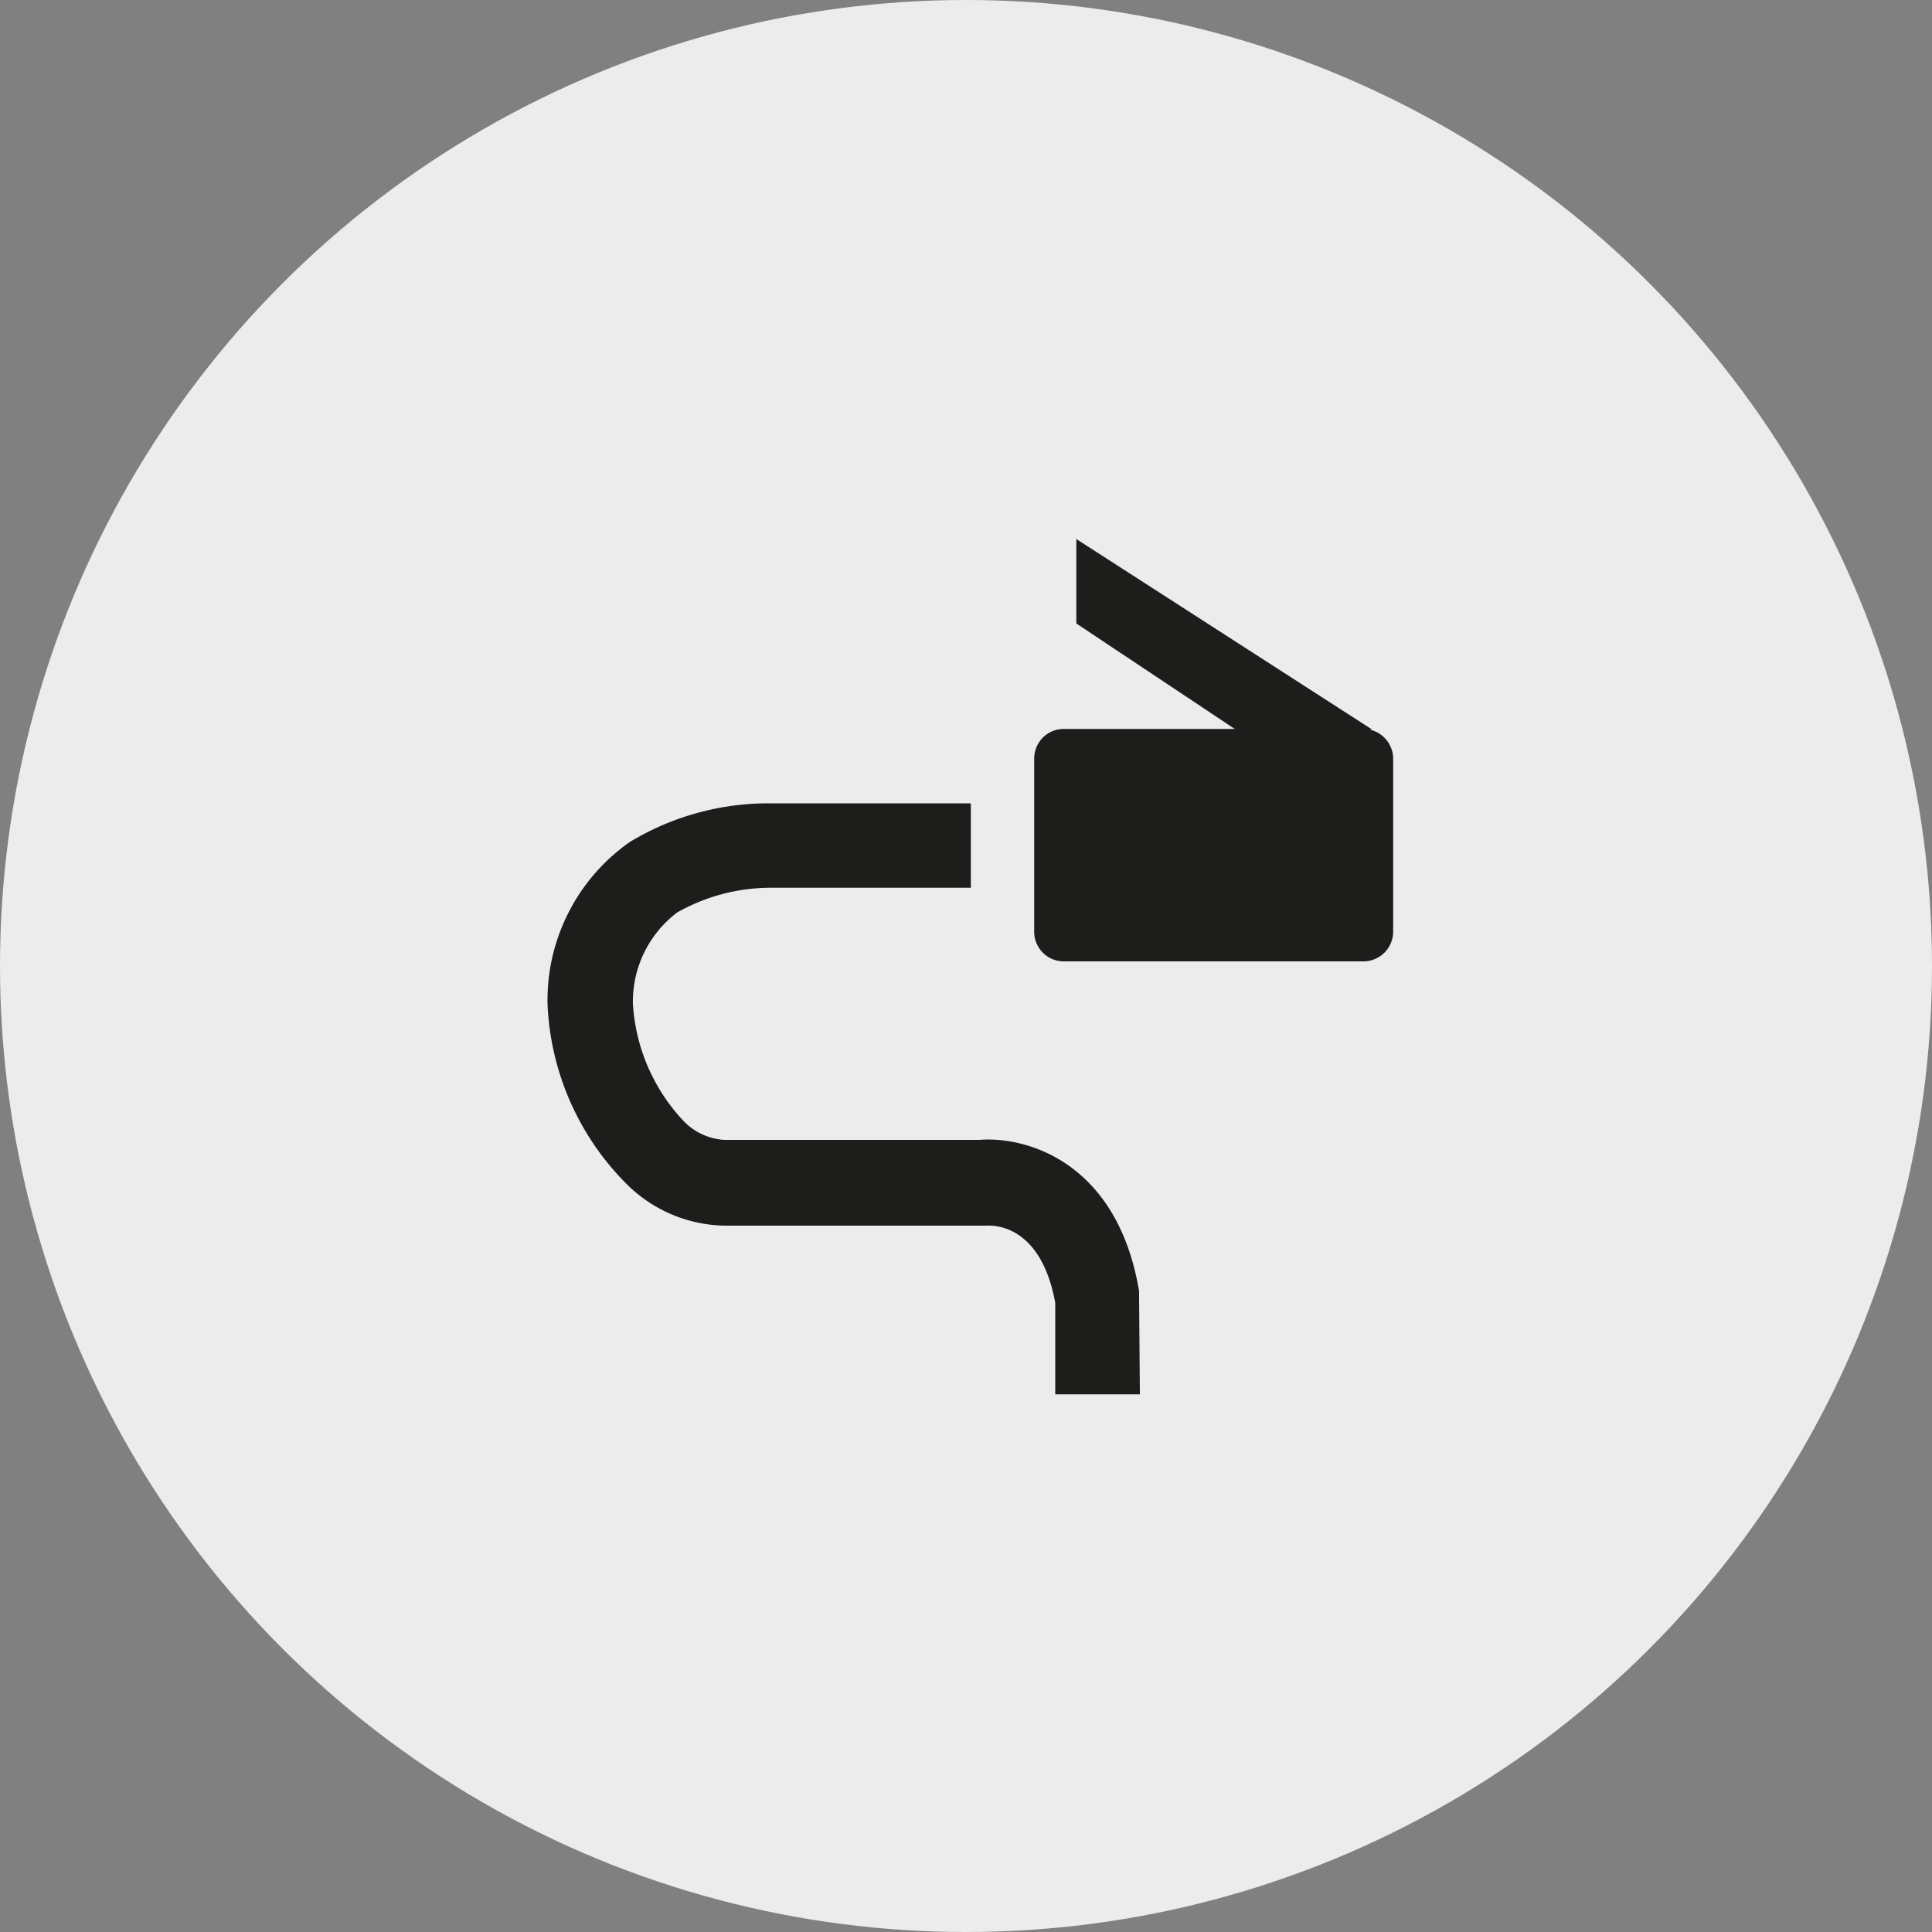
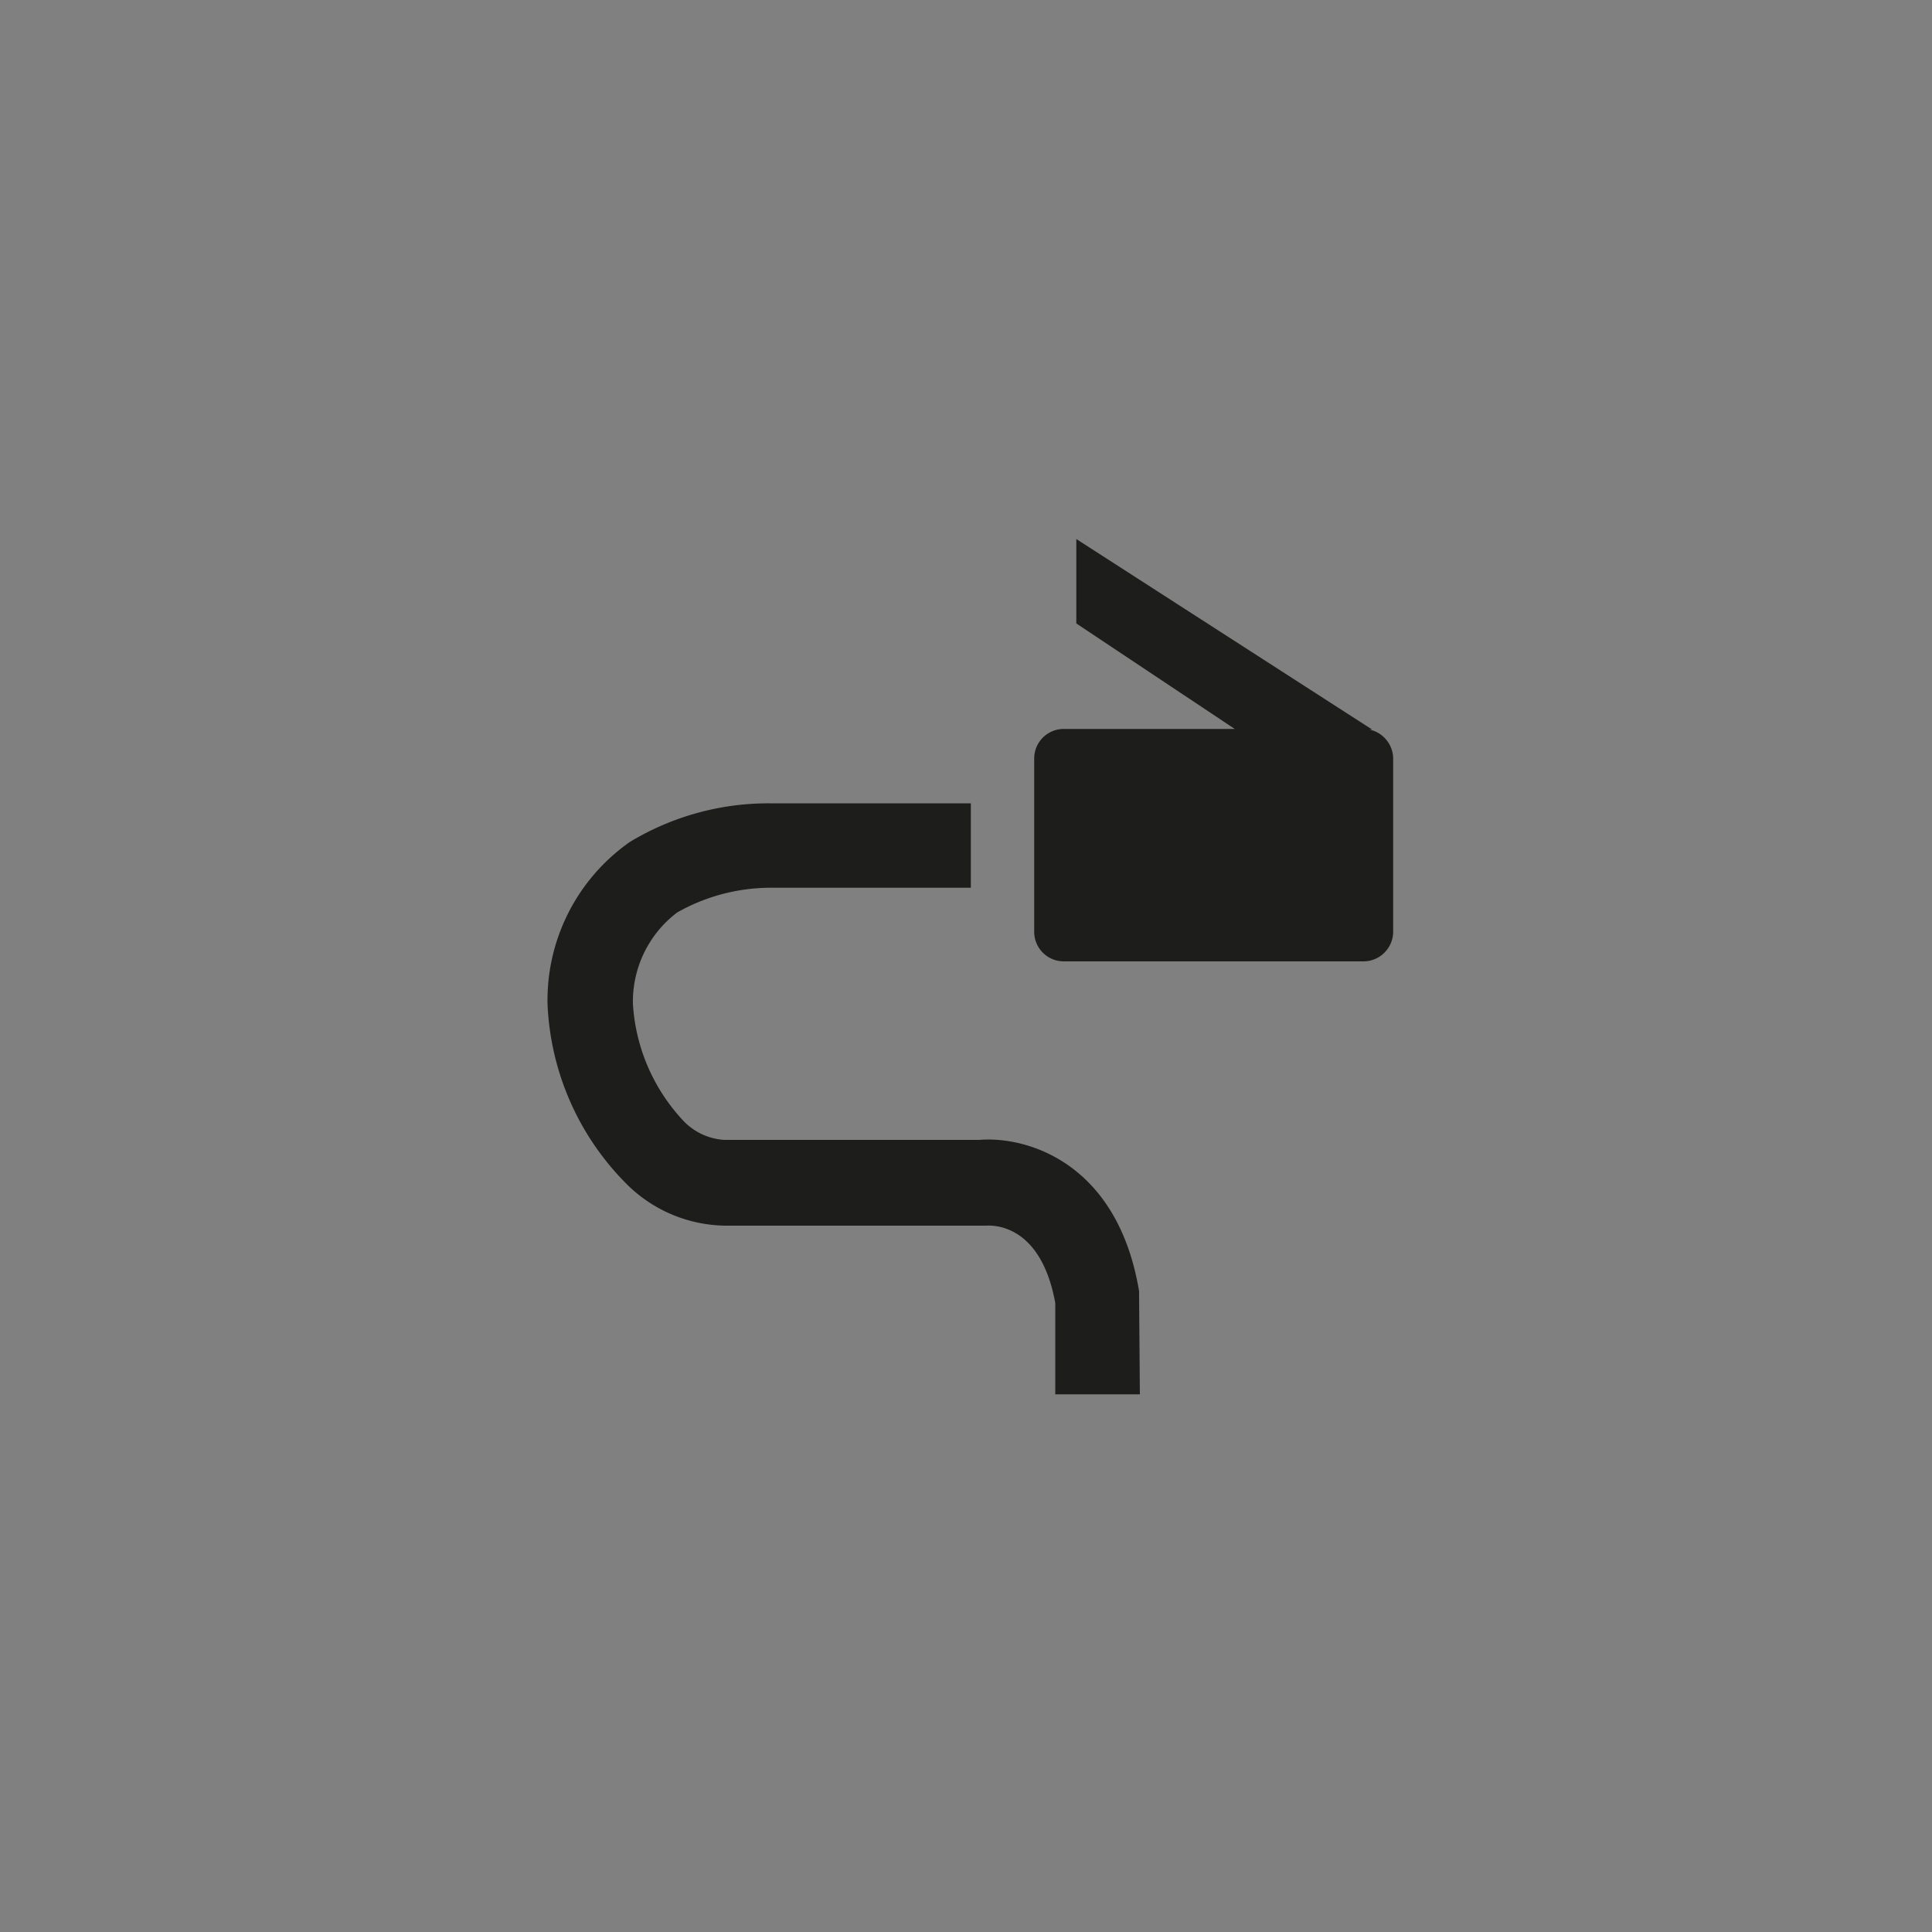
<svg xmlns="http://www.w3.org/2000/svg" id="Calque_1" data-name="Calque 1" viewBox="0 0 100 100">
  <rect x="0" y="0" width="100" height="100" fill="#808080" stroke="none" />
  <defs>
    <style>.cls-1{fill:#ececec;}.cls-2{fill:#1d1d1b;}</style>
  </defs>
-   <circle class="cls-1" cx="50" cy="50" r="50" />
  <path class="cls-2" d="M59,72.17H54.62V67.44c-.78-4.29-3.47-4-3.58-4H37.75a7.36,7.36,0,0,1-5.41-2.25,14,14,0,0,1-4-9.23,10,10,0,0,1,4.26-8.38,13.87,13.87,0,0,1,7.26-2H50.25v4.37H39.86a9.83,9.83,0,0,0-4.81,1.28,5.78,5.78,0,0,0-2.29,4.73A9.69,9.69,0,0,0,35.36,58a3.18,3.18,0,0,0,2.13,1l.13,0H50.69c2.45-.2,7.16,1.16,8.27,7.84l0,.36Z" />
  <path class="cls-2" d="M70.87,37.76l.15,0L55.71,27.9v4.37l8.2,5.46H55.06a1.53,1.53,0,0,0-1.53,1.54v8.95a1.53,1.53,0,0,0,1.53,1.54H70.57a1.54,1.54,0,0,0,1.54-1.54V39.27A1.55,1.55,0,0,0,70.87,37.76Z" />
</svg>